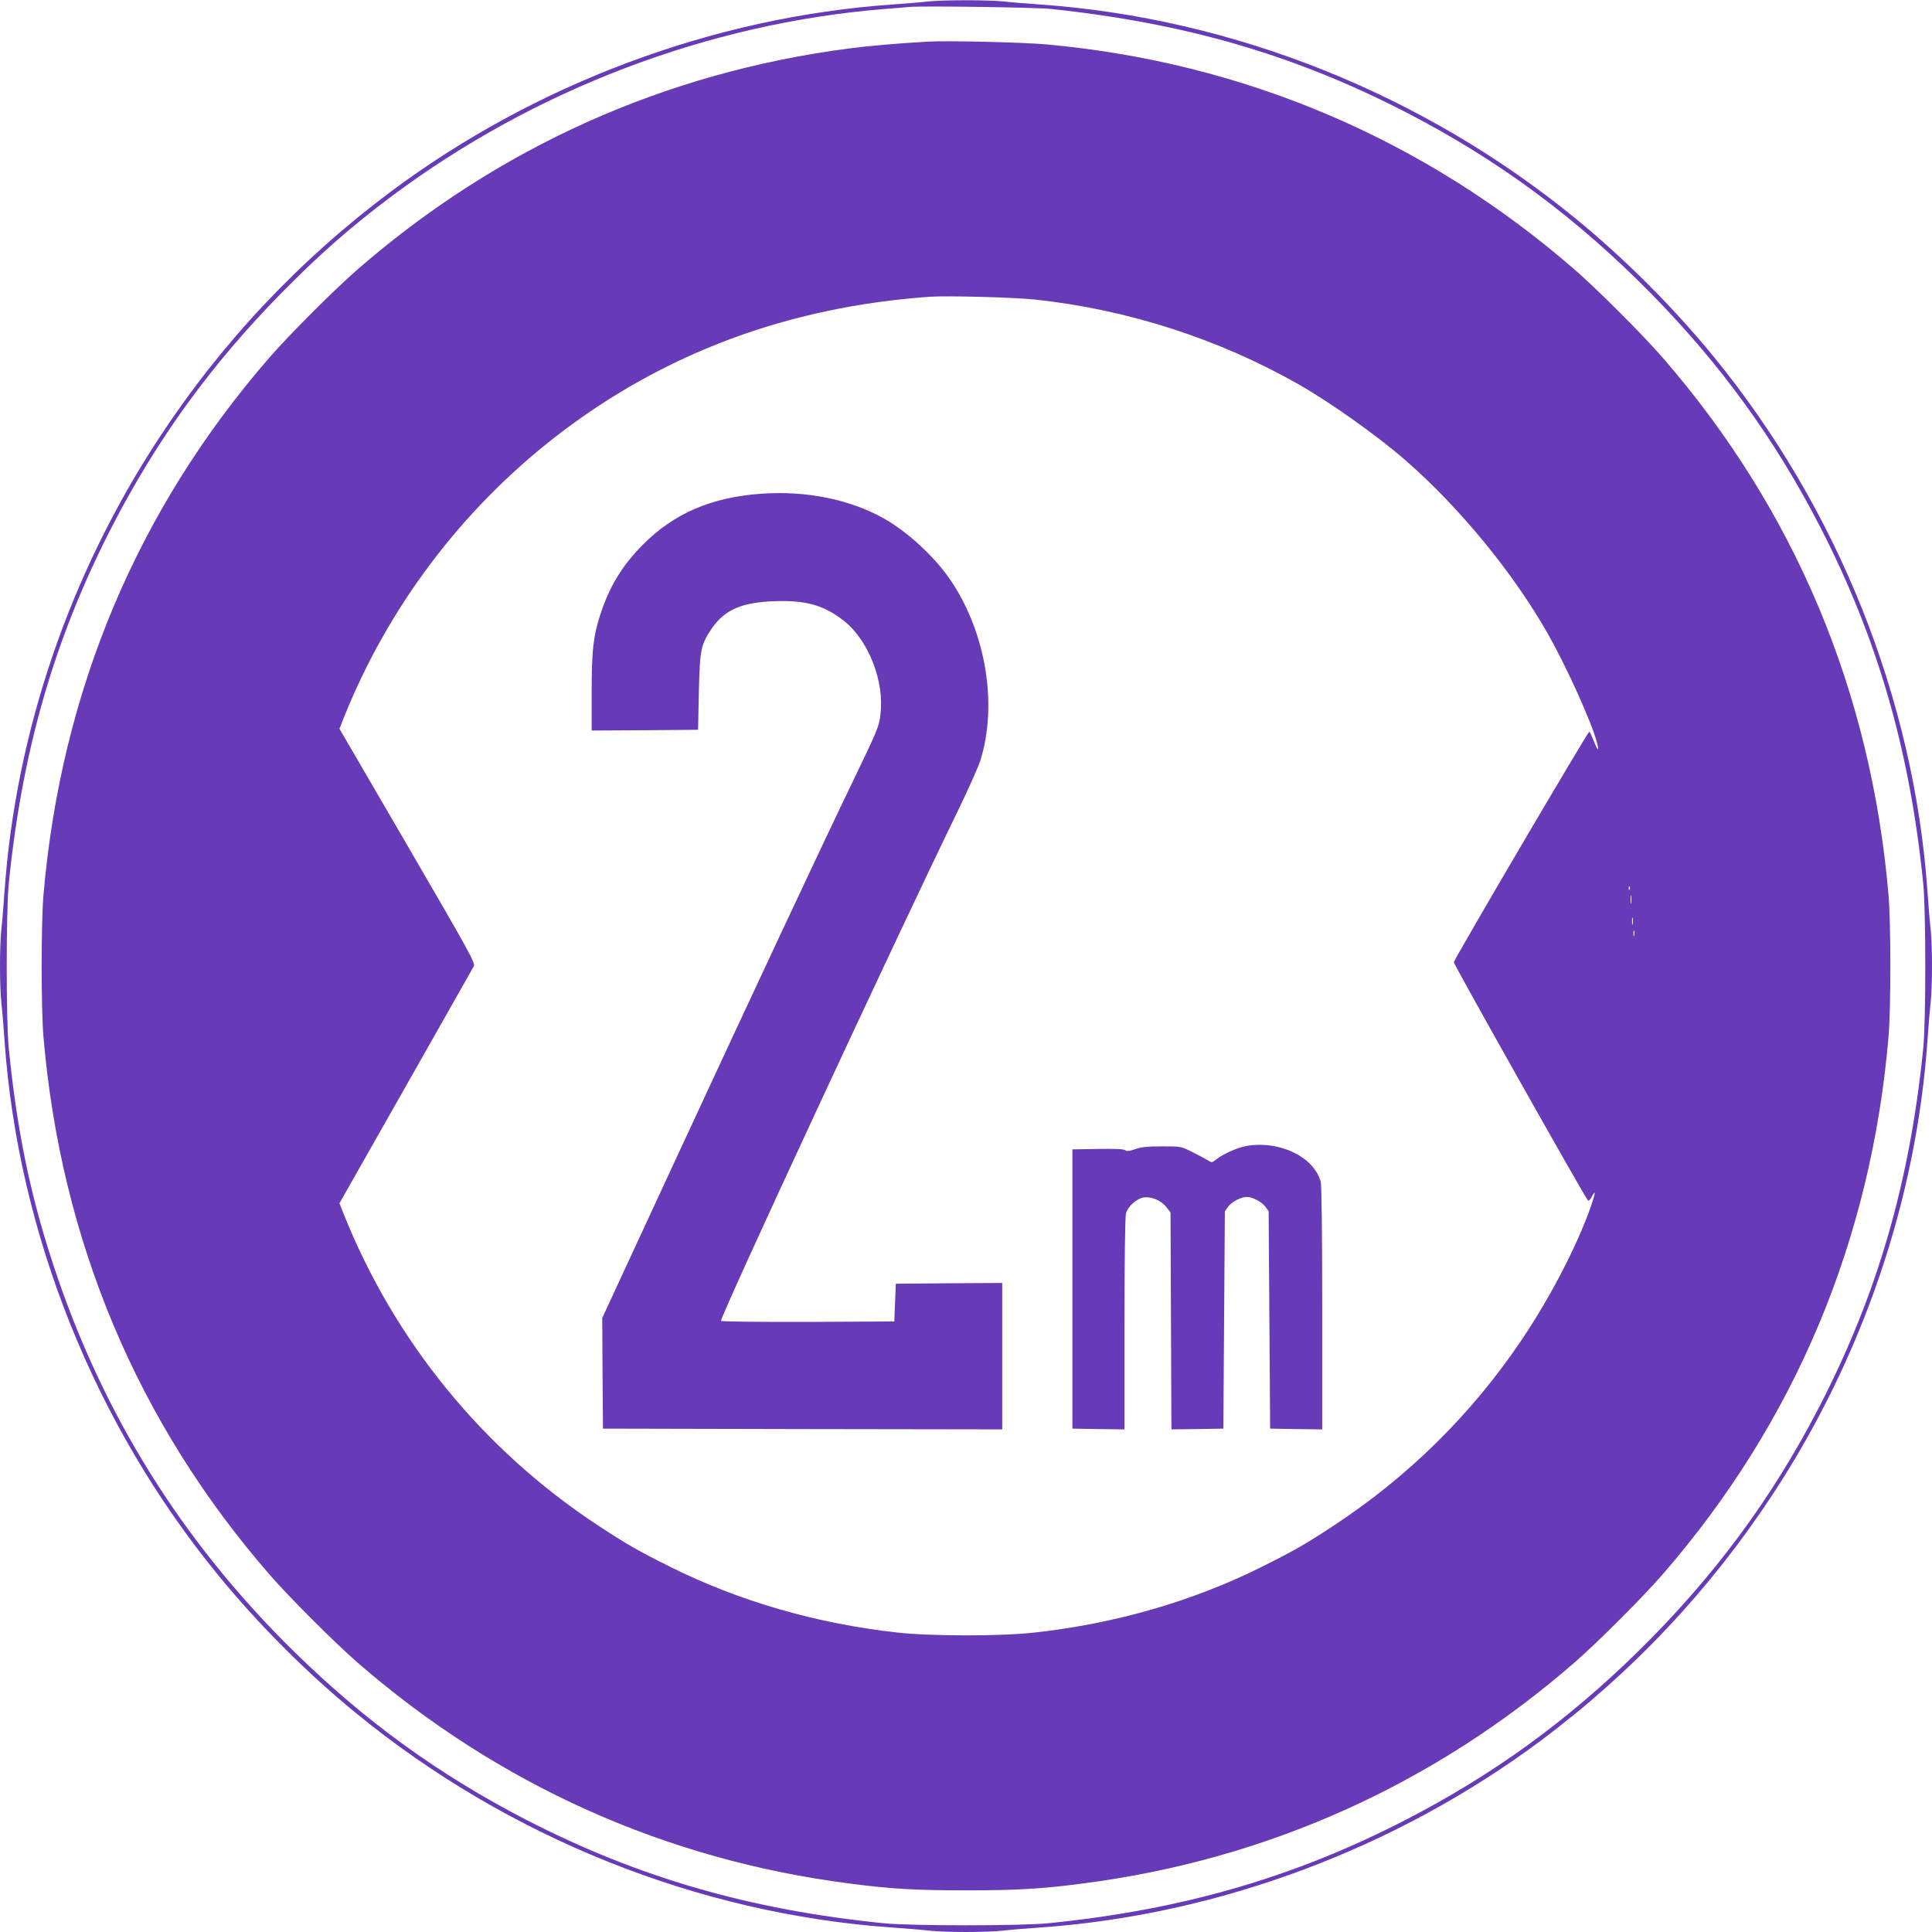
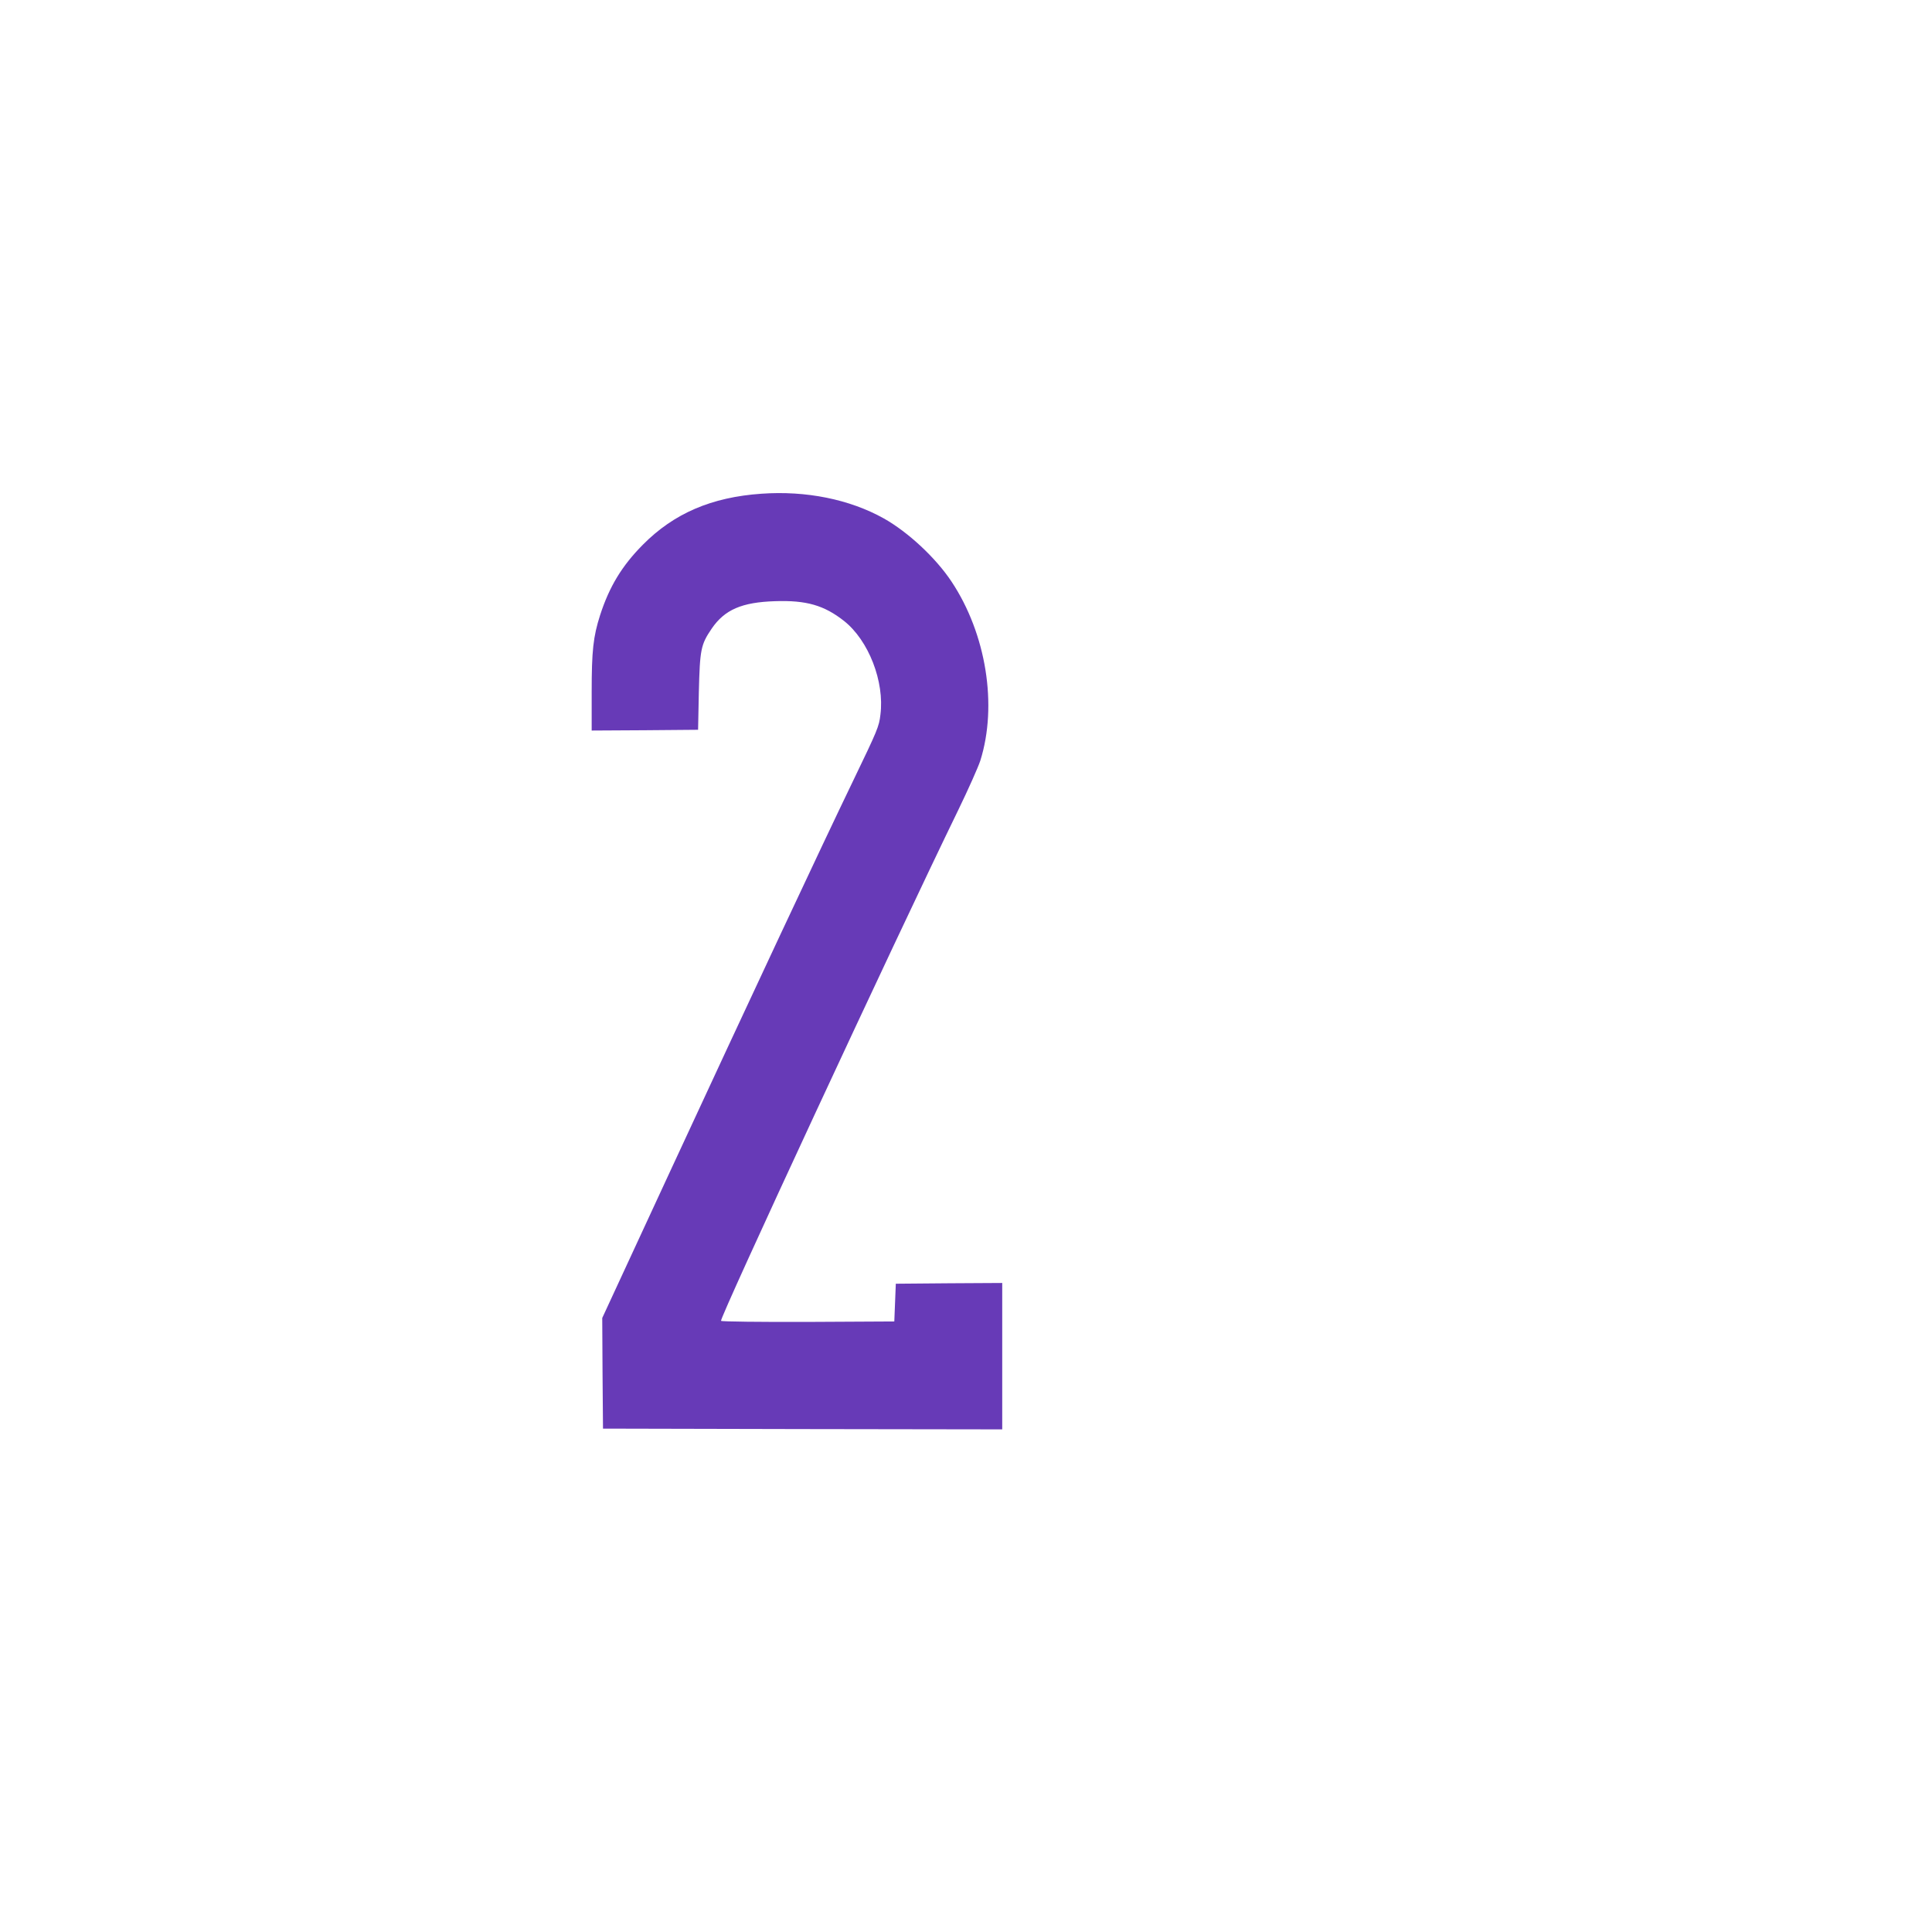
<svg xmlns="http://www.w3.org/2000/svg" version="1.0" width="1280pt" height="1280pt" viewBox="0 0 1280 1280" preserveAspectRatio="xMidYMid meet">
  <g transform="translate(0,1280) scale(0.1,-0.1)" fill="#673ab7" stroke="none">
-     <path d="M6145 12790 c-38 -5 -144 -13 -235 -20 -1183 -83 -2362 -524 -3320 -1239 -605 -452 -1119 -998 -1533 -1628 -595 -905 -952 -1950 -1027 -3008 -6 -88 -15 -201 -21 -252 -12 -117 -12 -369 0 -486 6 -51 15 -164 21 -252 90 -1277 596 -2541 1419 -3545 265 -324 589 -648 911 -911 1008 -825 2267 -1328 3545 -1419 88 -6 201 -15 252 -21 117 -12 369 -12 486 0 51 6 164 15 252 21 1178 83 2358 525 3315 1239 605 452 1119 998 1533 1628 595 905 952 1950 1027 3008 6 88 15 201 21 252 12 117 12 369 0 486 -6 51 -15 164 -21 252 -90 1277 -596 2541 -1419 3545 -265 324 -589 648 -911 911 -1008 825 -2267 1328 -3545 1419 -88 6 -201 15 -252 21 -106 10 -396 10 -498 -1z m815 -49 c893 -94 1618 -305 2355 -685 615 -317 1135 -703 1630 -1207 460 -470 813 -957 1111 -1534 382 -741 597 -1482 686 -2370 18 -176 18 -914 0 -1090 -89 -888 -304 -1629 -686 -2370 -317 -615 -703 -1135 -1207 -1630 -470 -460 -957 -813 -1534 -1111 -740 -382 -1483 -597 -2370 -686 -176 -18 -914 -18 -1090 0 -887 89 -1630 304 -2370 686 -577 298 -1064 651 -1534 1111 -745 731 -1272 1576 -1596 2560 -155 469 -242 892 -297 1440 -18 176 -18 914 0 1090 89 888 304 1629 686 2370 298 577 651 1064 1111 1534 257 262 470 449 740 651 948 708 2097 1145 3260 1240 72 5 148 12 170 14 83 8 835 -3 935 -13z" />
-     <path d="M6145 12524 c-210 -12 -390 -28 -520 -45 -1220 -159 -2325 -655 -3255 -1463 -148 -128 -458 -438 -586 -586 -875 -1008 -1380 -2210 -1496 -3560 -16 -187 -16 -753 0 -940 116 -1350 621 -2552 1496 -3560 128 -148 438 -458 586 -586 931 -809 2041 -1307 3260 -1463 274 -36 438 -45 770 -45 332 0 496 9 770 45 1219 156 2329 654 3260 1463 148 128 458 438 586 586 875 1008 1380 2210 1496 3560 16 187 16 753 0 940 -116 1350 -621 2552 -1496 3560 -128 148 -438 458 -586 586 -993 862 -2190 1372 -3500 1490 -158 14 -660 26 -785 18z m715 -1709 c608 -65 1211 -259 1741 -560 213 -121 524 -342 709 -503 361 -315 713 -744 945 -1151 125 -221 288 -581 325 -720 17 -63 7 -60 -20 7 -12 31 -26 61 -30 65 -6 7 -890 -1497 -898 -1528 -3 -11 866 -1554 889 -1579 4 -4 15 6 24 24 29 56 26 26 -6 -66 -93 -263 -268 -600 -463 -889 -328 -485 -743 -895 -1236 -1220 -186 -123 -274 -173 -479 -275 -456 -228 -972 -377 -1506 -436 -222 -25 -688 -25 -910 0 -534 59 -1050 208 -1506 436 -205 102 -293 152 -479 275 -761 501 -1348 1221 -1685 2067 l-26 66 439 774 c241 425 444 783 451 796 11 21 -24 86 -439 799 l-451 775 26 66 c293 736 783 1386 1410 1872 709 549 1535 857 2475 924 115 8 561 -4 700 -19z m3937 -3907 c-3 -8 -6 -5 -6 6 -1 11 2 17 5 13 3 -3 4 -12 1 -19z m10 -90 c-2 -13 -4 -3 -4 22 0 25 2 35 4 23 2 -13 2 -33 0 -45z m10 -140 c-2 -13 -4 -5 -4 17 -1 22 1 32 4 23 2 -10 2 -28 0 -40z m10 -75 c-3 -10 -5 -4 -5 12 0 17 2 24 5 18 2 -7 2 -21 0 -30z" />
    <path d="M5045 9529 c-331 -23 -580 -130 -786 -338 -139 -140 -222 -278 -283 -466 -46 -144 -56 -236 -56 -511 l0 -254 353 2 352 3 5 250 c7 283 13 314 85 420 86 126 200 175 420 182 207 7 325 -27 457 -131 163 -129 269 -402 241 -621 -9 -79 -20 -104 -178 -432 -221 -458 -673 -1423 -1221 -2606 l-444 -959 2 -366 3 -367 1323 -3 1322 -2 0 485 0 485 -352 -2 -353 -3 -5 -125 -5 -125 -569 -3 c-322 -1 -574 2 -579 7 -13 13 1148 2514 1572 3385 67 138 132 284 146 327 115 366 39 840 -191 1186 -105 158 -288 328 -448 418 -227 127 -516 185 -811 164z" />
-     <path d="M8266 5209 c-62 -9 -161 -53 -209 -91 -27 -22 -29 -22 -55 -5 -15 9 -61 34 -102 54 -75 38 -75 38 -200 38 -96 0 -137 -4 -178 -18 -39 -14 -56 -16 -66 -8 -9 8 -69 11 -182 9 l-169 -3 0 -925 0 -925 173 -3 172 -2 0 697 c0 443 4 711 10 735 13 45 68 95 115 104 51 9 119 -19 153 -64 l27 -35 3 -719 3 -718 172 2 172 3 5 720 5 720 22 31 c23 31 85 64 123 64 38 0 100 -33 123 -64 l22 -31 5 -720 5 -720 173 -3 172 -2 0 802 c0 507 -4 816 -10 839 -45 163 -267 272 -484 238z" />
  </g>
</svg>